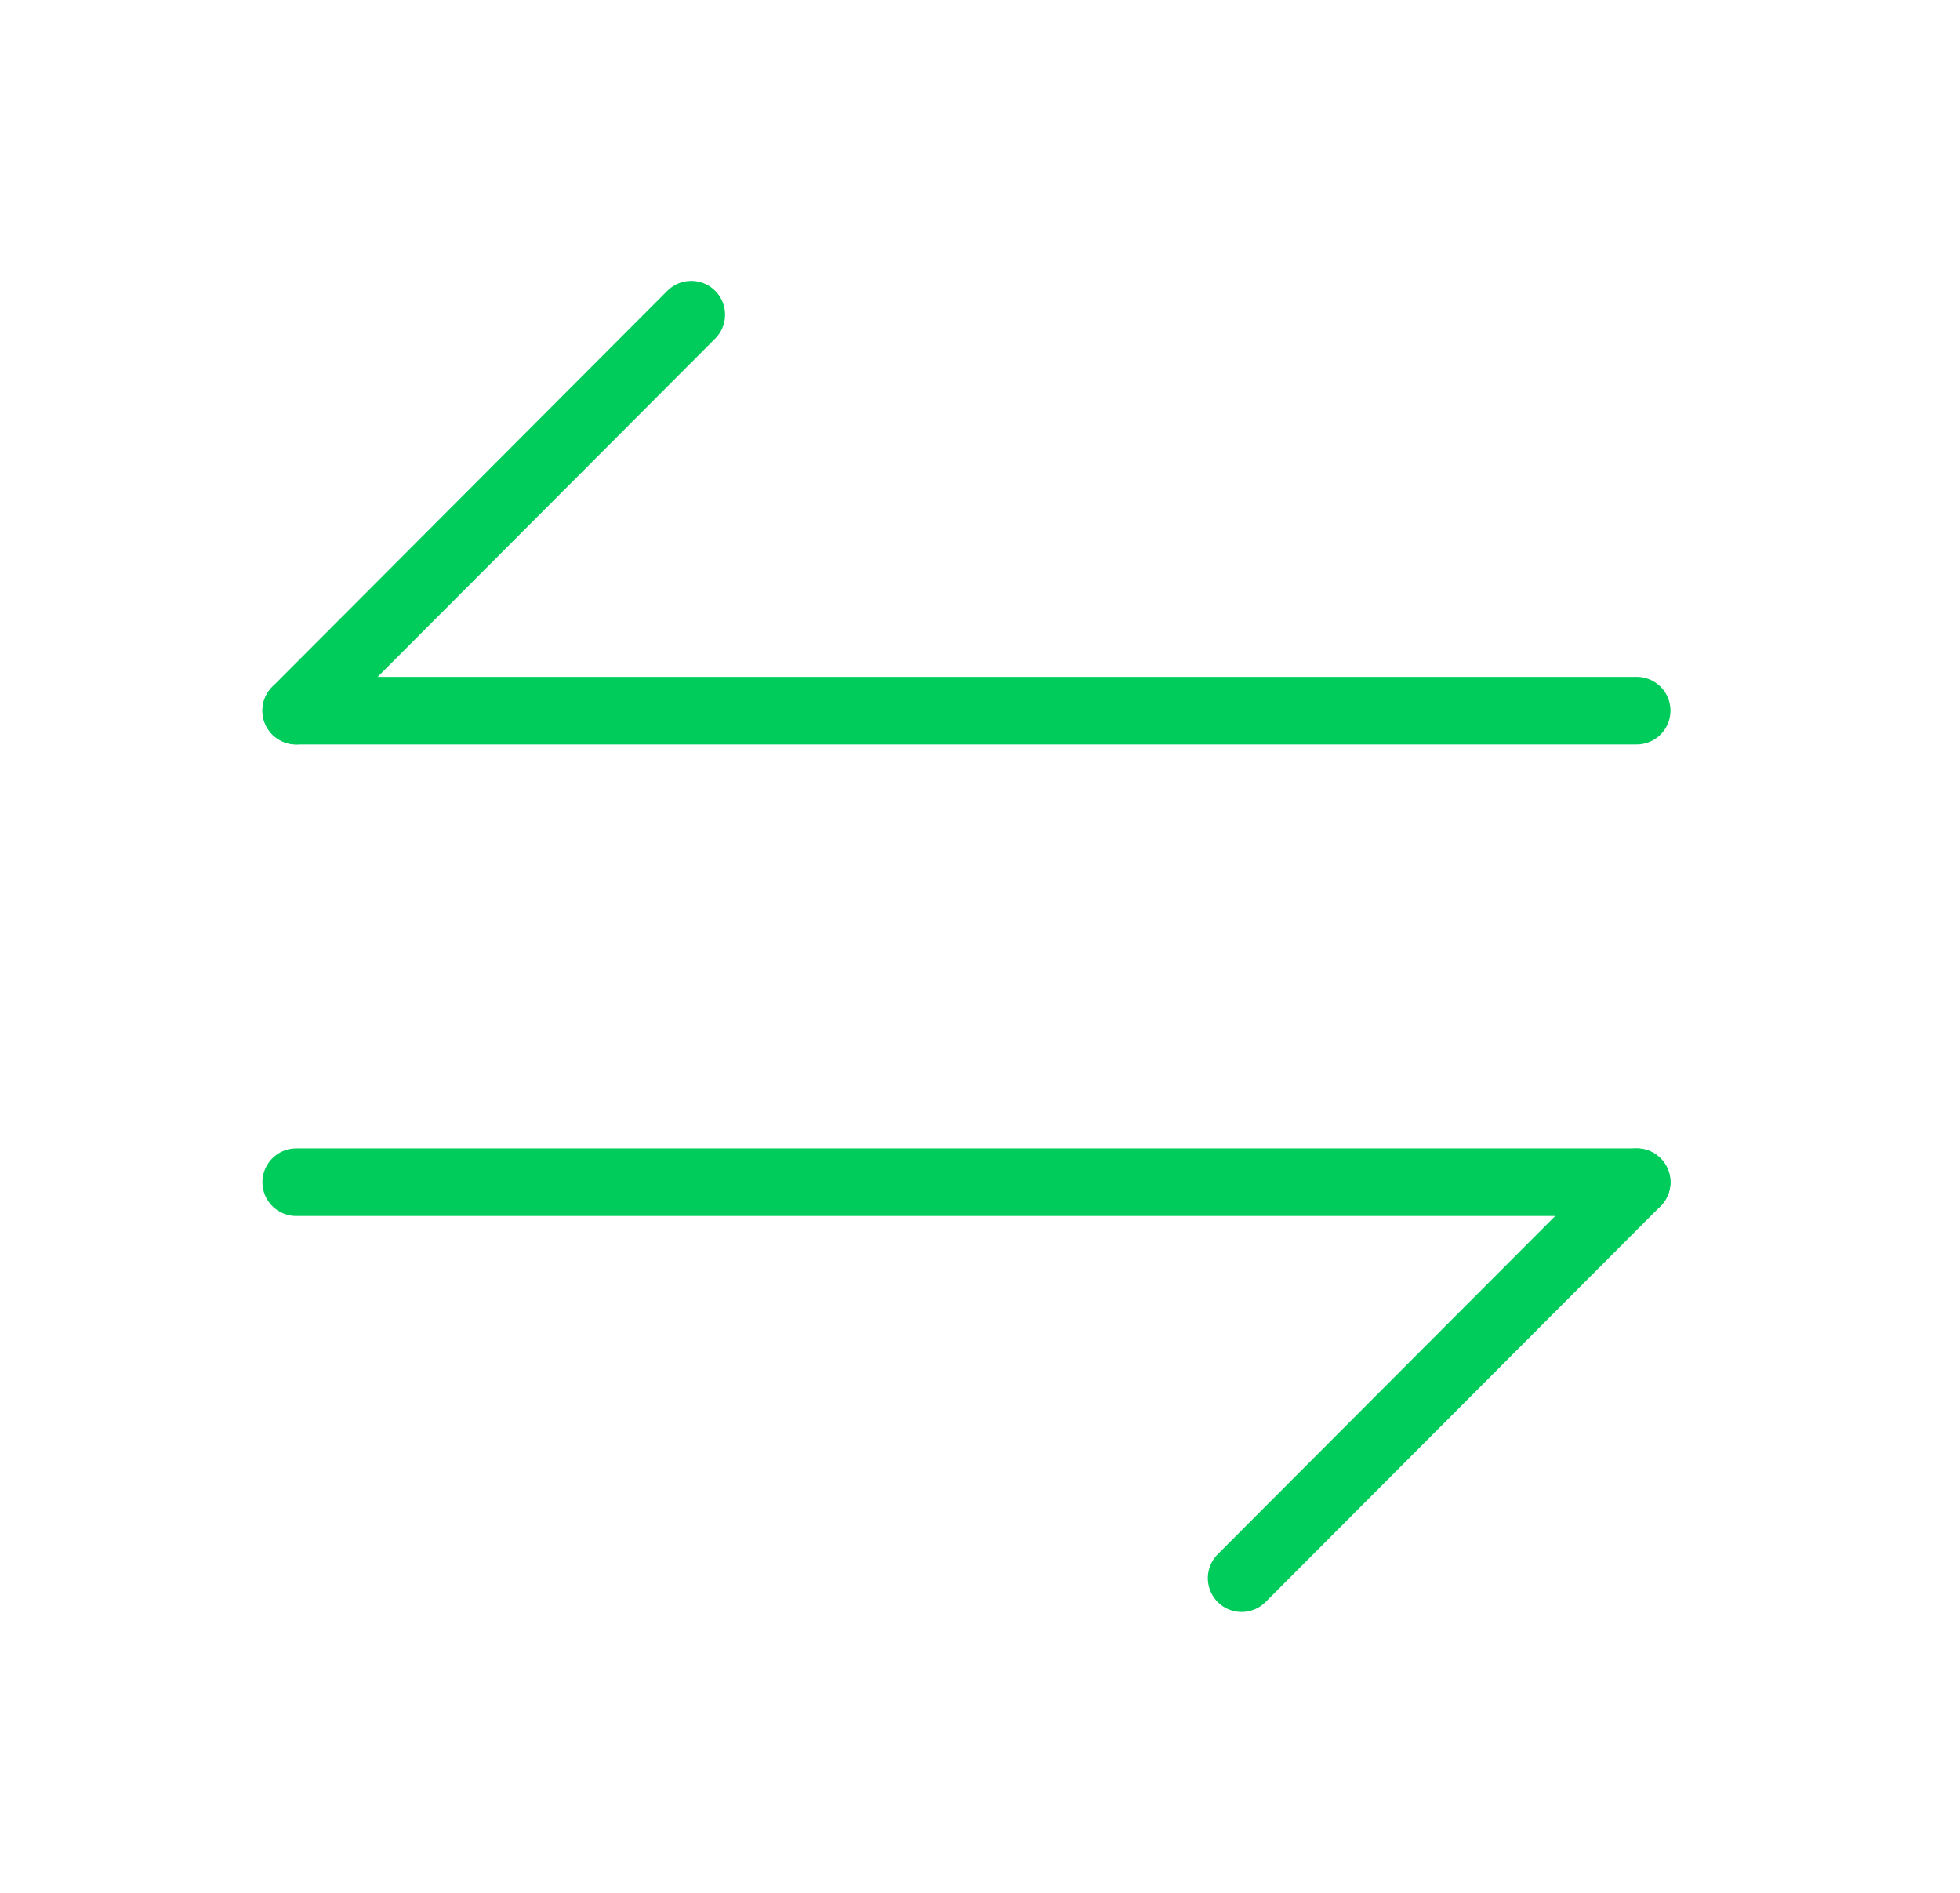
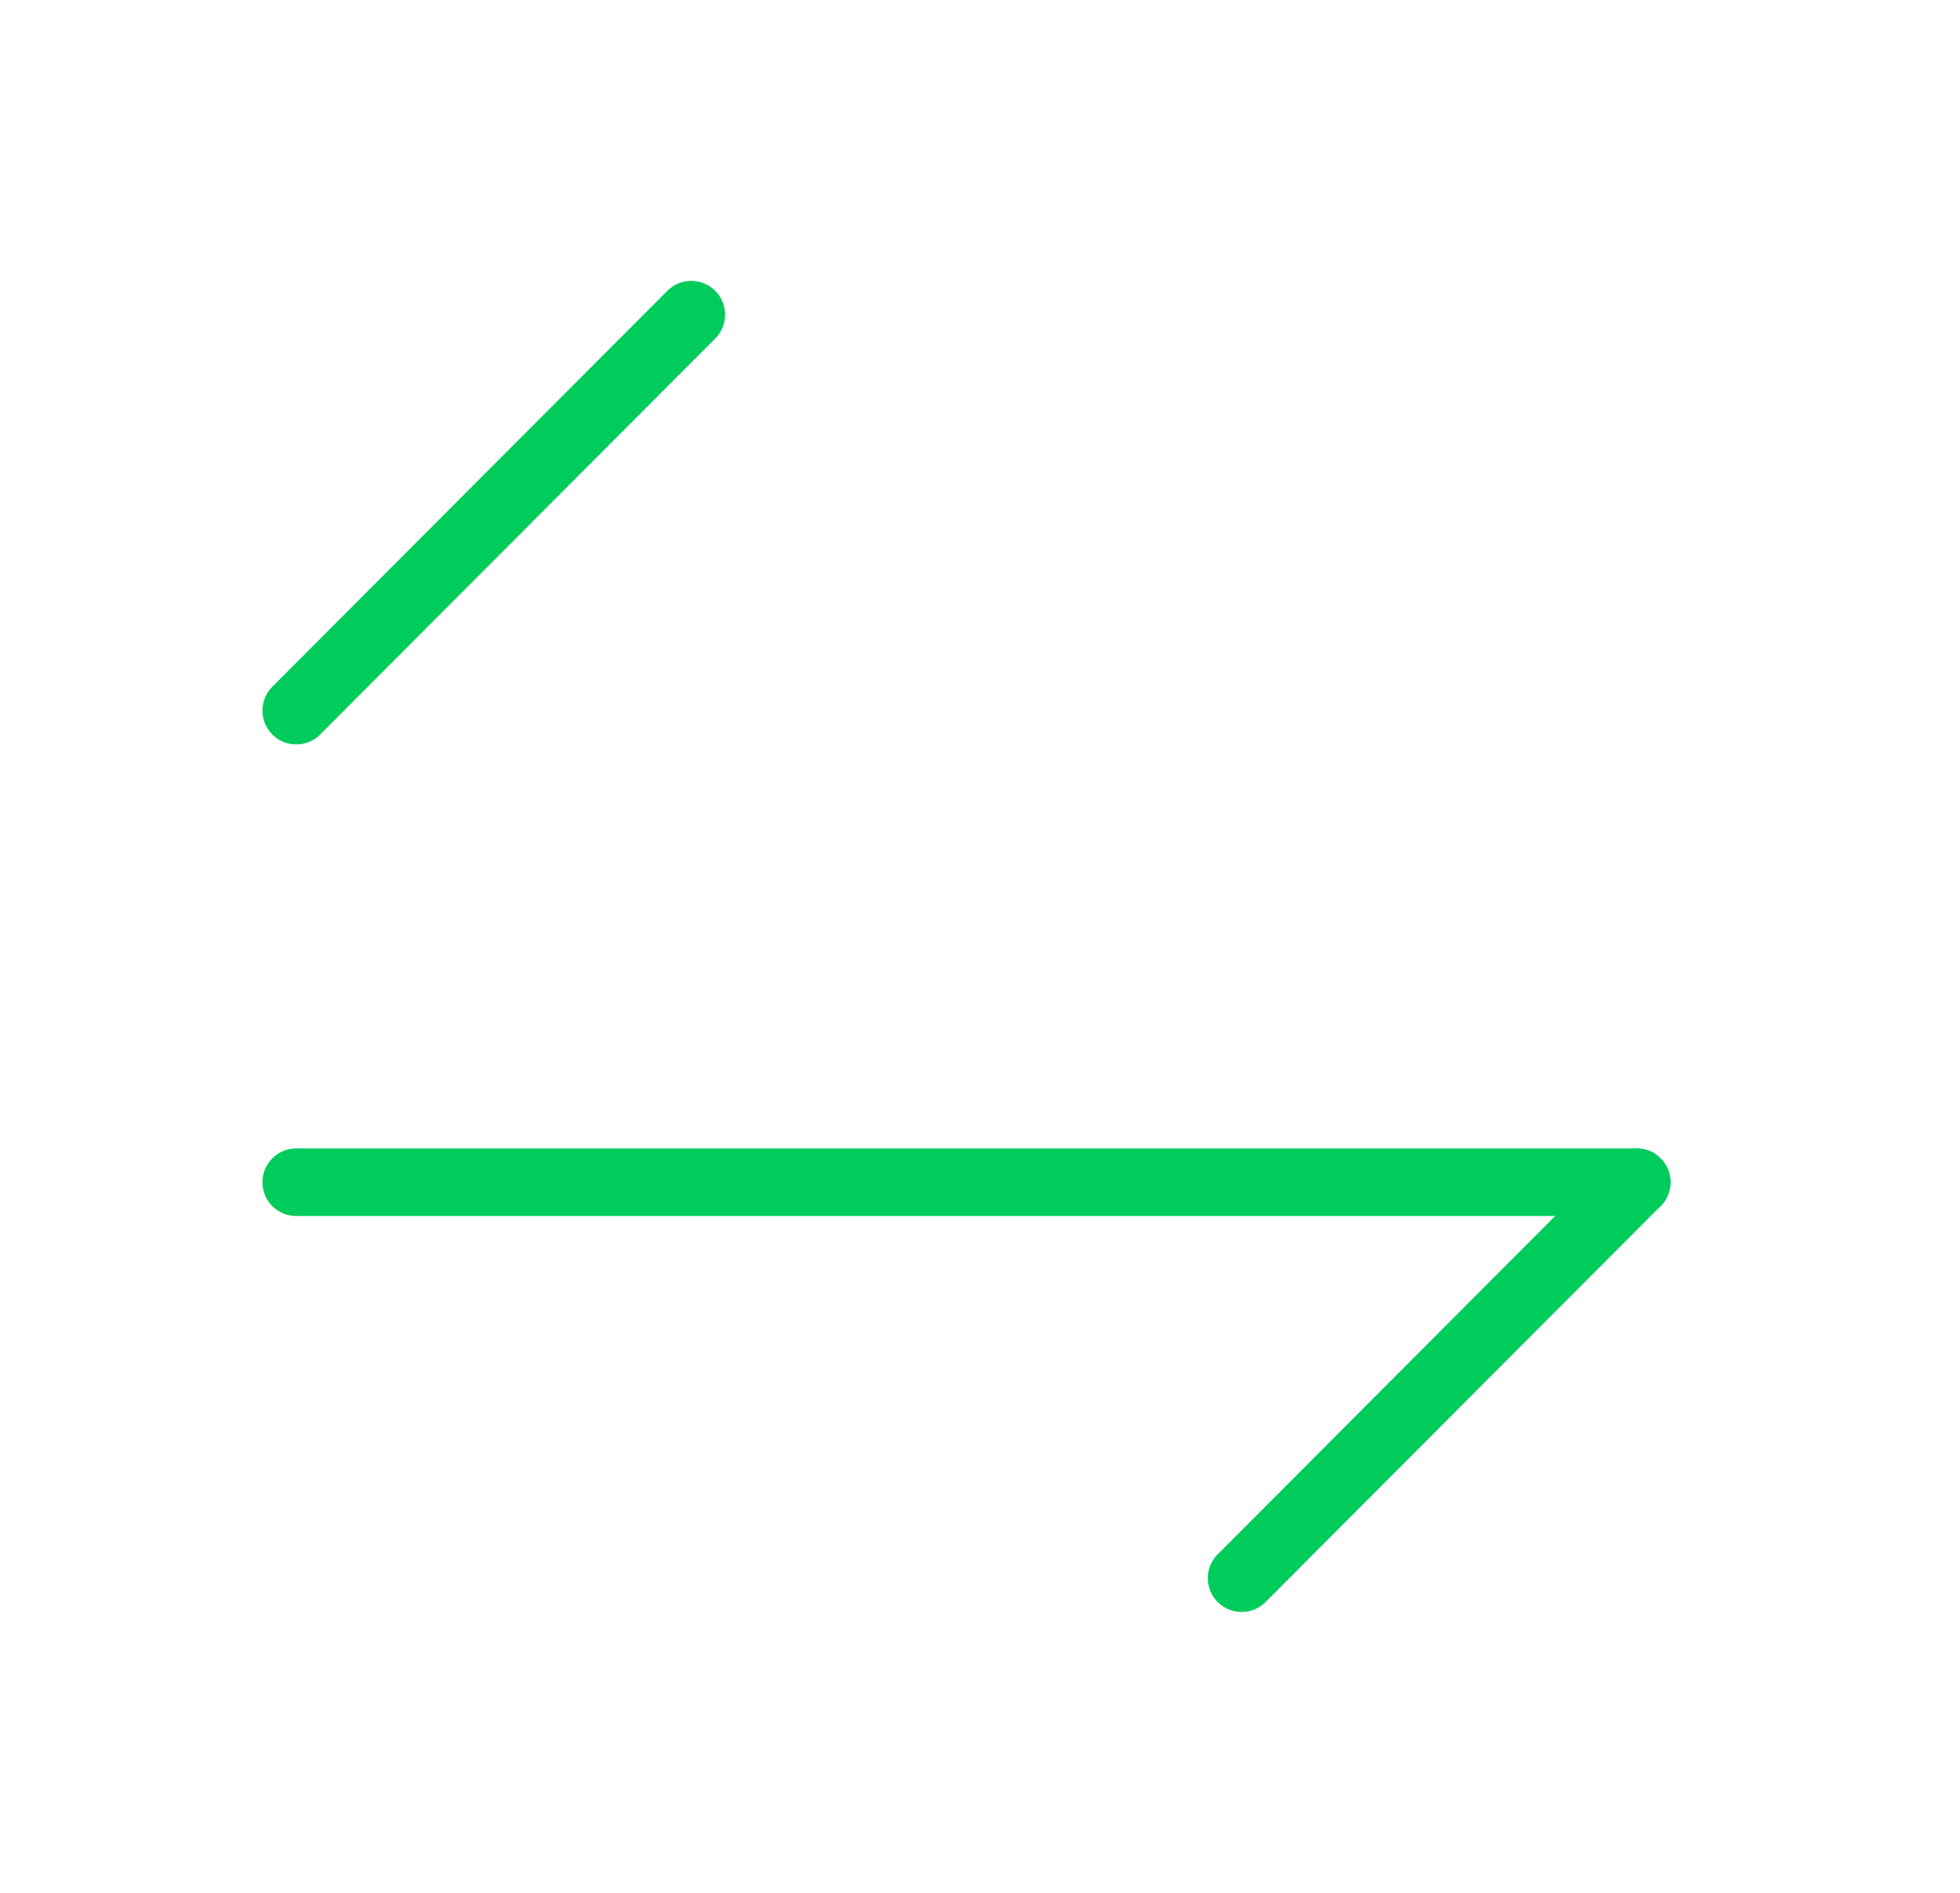
<svg xmlns="http://www.w3.org/2000/svg" width="29" height="28" viewBox="0 0 29 28" fill="none">
  <path d="M24.216 17.488L18.371 23.345" stroke="#00CC5C" stroke-miterlimit="10" stroke-linecap="round" stroke-linejoin="round" />
  <path d="M4.383 17.488H24.216" stroke="#00CC5C" stroke-miterlimit="10" stroke-linecap="round" stroke-linejoin="round" />
  <path d="M4.383 10.512L10.228 4.655" stroke="#00CC5C" stroke-miterlimit="10" stroke-linecap="round" stroke-linejoin="round" />
-   <path d="M24.216 10.512H4.383" stroke="#00CC5C" stroke-miterlimit="10" stroke-linecap="round" stroke-linejoin="round" />
</svg>